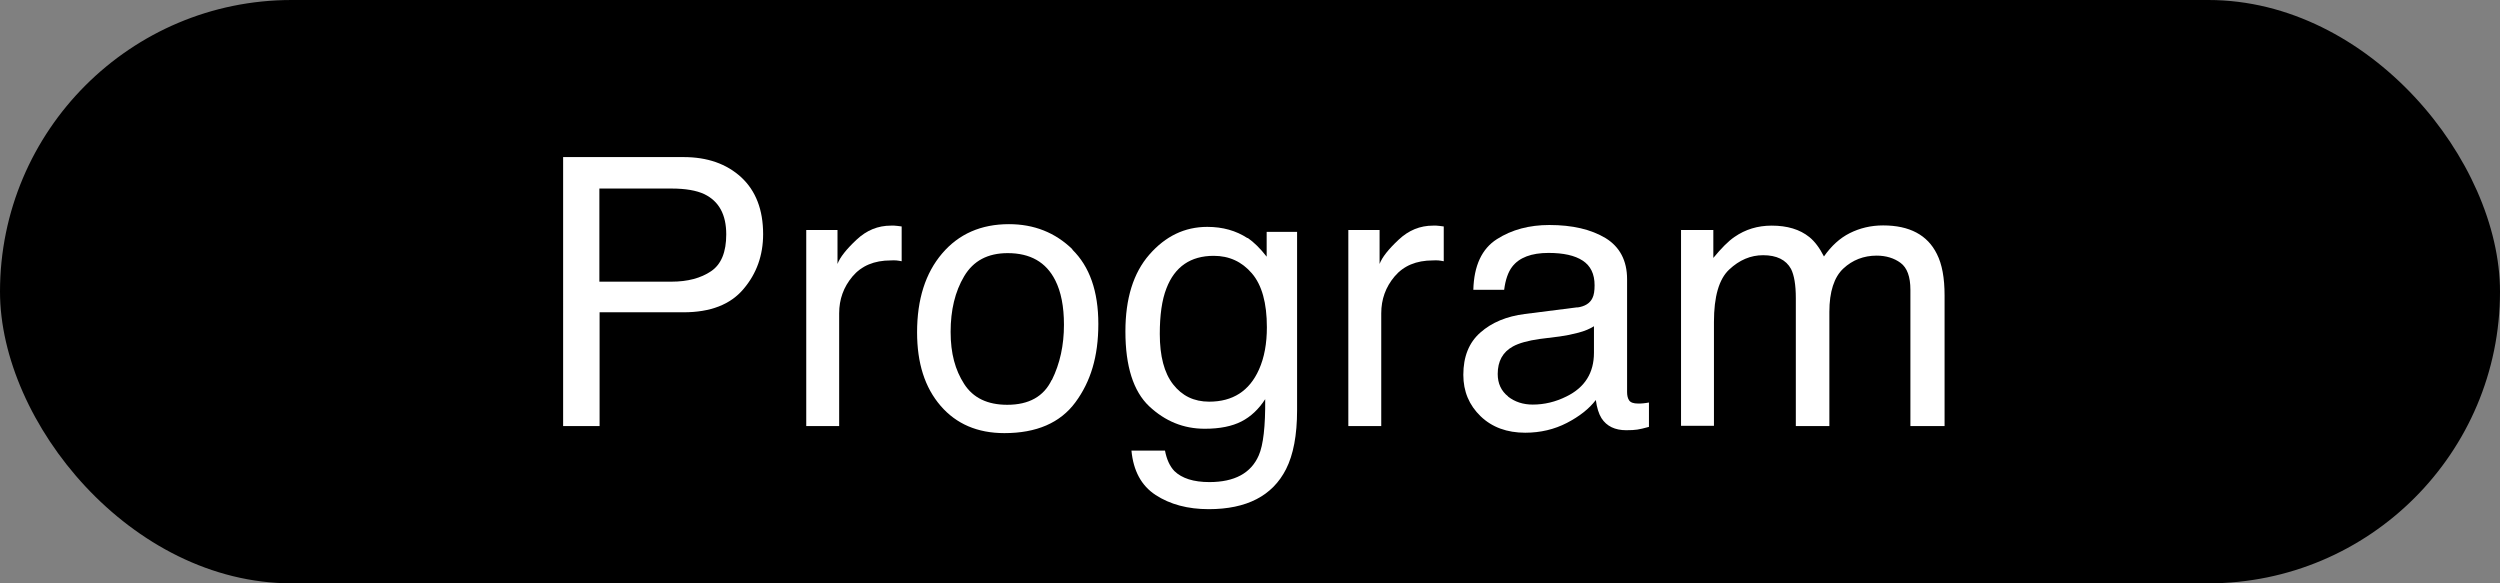
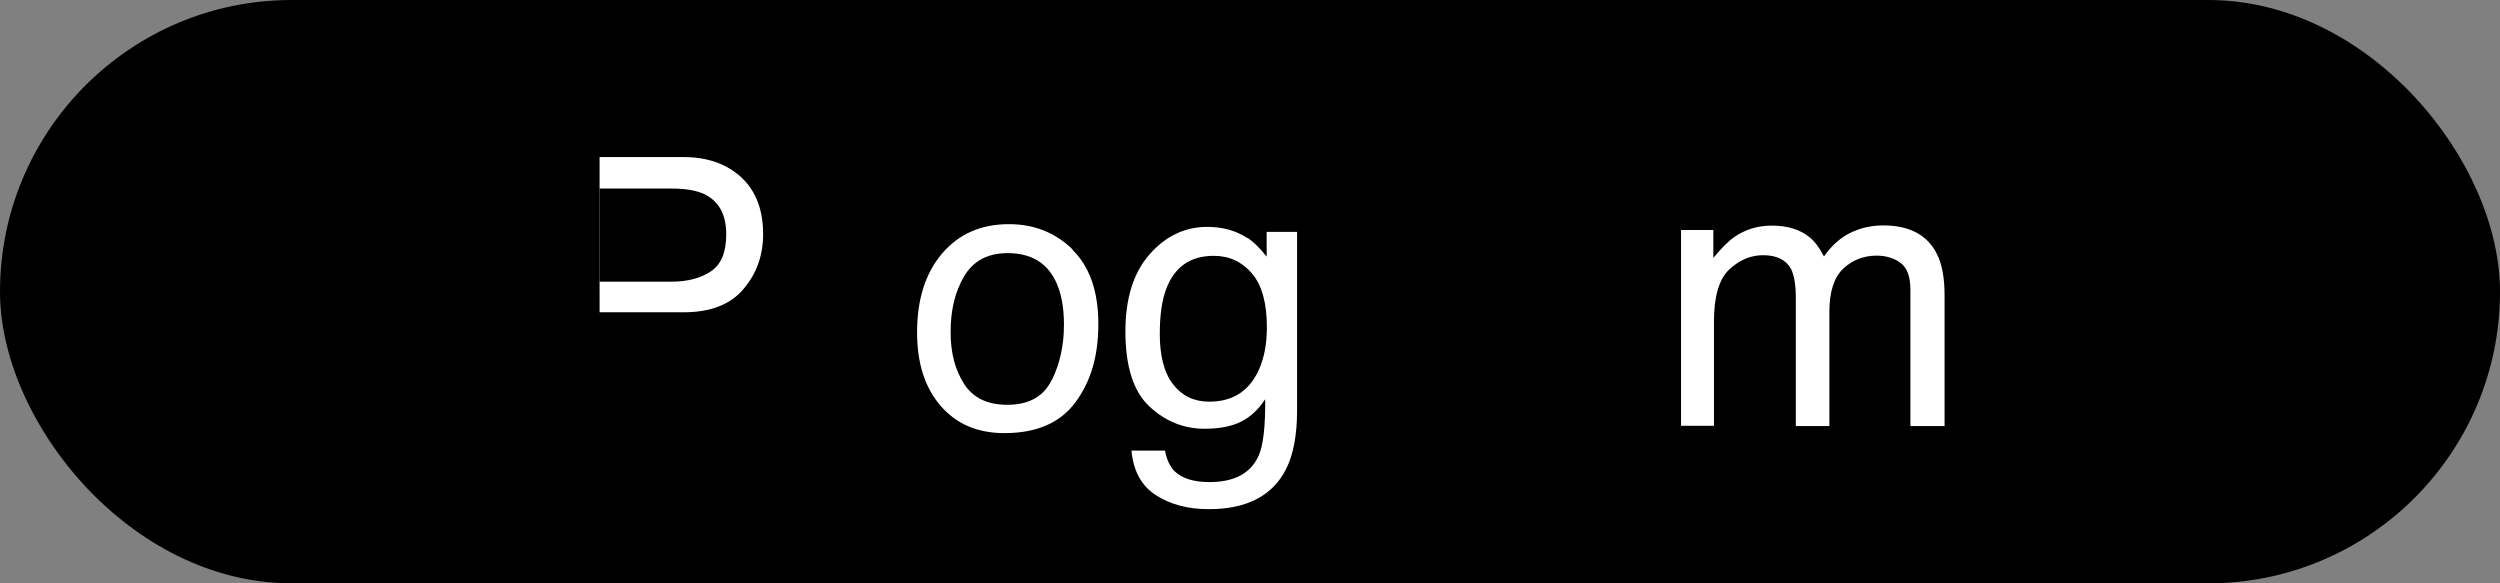
<svg xmlns="http://www.w3.org/2000/svg" id="PC_contents" viewBox="0 0 120 28">
  <rect x="0" y="0" width="120" height="28" fill="#808080" stroke="none" />
  <defs>
    <style>
      .cls-1, .cls-2 {
        stroke-width: 0px;
      }

      .cls-2 {
        fill: #fff;
      }
    </style>
  </defs>
  <rect class="cls-1" x="0" y="0" width="120" height="28" rx="14" ry="14" />
  <g>
-     <path class="cls-2" d="M27.03,7.54h5.78c1.14,0,2.06.32,2.77.97.7.65,1.05,1.56,1.05,2.73,0,1.01-.31,1.89-.94,2.63-.63.75-1.59,1.12-2.88,1.12h-4.03v5.46h-1.75V7.54ZM33.81,9.32c-.38-.18-.91-.27-1.58-.27h-3.46v4.47h3.46c.78,0,1.41-.17,1.9-.5.49-.33.73-.92.73-1.77,0-.95-.35-1.59-1.05-1.93Z" />
-     <path class="cls-2" d="M38.7,11.04h1.5v1.63c.12-.32.42-.7.91-1.16s1.03-.68,1.66-.68c.03,0,.08,0,.15,0s.19.02.36.04v1.67c-.09-.02-.18-.03-.26-.04s-.17,0-.26,0c-.8,0-1.41.26-1.84.77s-.64,1.1-.64,1.77v5.41h-1.58v-9.41Z" />
+     <path class="cls-2" d="M27.03,7.54h5.78c1.14,0,2.06.32,2.77.97.7.65,1.05,1.56,1.05,2.73,0,1.01-.31,1.89-.94,2.63-.63.75-1.59,1.12-2.88,1.12h-4.03v5.46V7.54ZM33.81,9.32c-.38-.18-.91-.27-1.58-.27h-3.46v4.47h3.46c.78,0,1.41-.17,1.9-.5.49-.33.73-.92.73-1.77,0-.95-.35-1.59-1.05-1.93Z" />
    <path class="cls-2" d="M51.47,11.98c.83.81,1.25,2,1.25,3.57s-.37,2.77-1.1,3.76-1.87,1.48-3.41,1.48c-1.29,0-2.31-.44-3.06-1.31-.76-.88-1.13-2.05-1.13-3.53,0-1.58.4-2.84,1.2-3.78.8-.94,1.87-1.41,3.21-1.41,1.2,0,2.22.4,3.05,1.21ZM50.49,18.24c.39-.79.58-1.67.58-2.65,0-.88-.14-1.59-.42-2.14-.44-.87-1.2-1.3-2.28-1.3-.96,0-1.65.37-2.09,1.11s-.65,1.63-.65,2.67.22,1.83.65,2.5c.43.67,1.12,1,2.07,1,1.04,0,1.75-.4,2.13-1.19Z" />
    <path class="cls-2" d="M59.89,11.42c.3.21.6.5.91.9v-1.19h1.46v8.56c0,1.2-.18,2.14-.53,2.83-.65,1.28-1.89,1.92-3.71,1.92-1.01,0-1.86-.23-2.55-.68-.69-.45-1.07-1.17-1.16-2.13h1.61c.08.42.23.75.45.98.36.35.92.53,1.68.53,1.21,0,2-.43,2.37-1.28.22-.5.32-1.4.31-2.7-.31.48-.69.84-1.14,1.07s-1.03.35-1.76.35c-1.02,0-1.9-.36-2.67-1.08-.76-.72-1.14-1.92-1.14-3.59,0-1.58.38-2.81,1.15-3.69.77-.88,1.69-1.33,2.78-1.33.74,0,1.38.18,1.93.54ZM60.09,13.12c-.48-.56-1.09-.84-1.83-.84-1.11,0-1.87.52-2.27,1.56-.22.56-.32,1.29-.32,2.19,0,1.06.21,1.87.64,2.42.43.55,1,.83,1.73.83,1.13,0,1.93-.51,2.39-1.54.26-.58.38-1.26.38-2.03,0-1.17-.24-2.03-.72-2.59Z" />
-     <path class="cls-2" d="M64.72,11.04h1.5v1.63c.12-.32.42-.7.91-1.16s1.03-.68,1.66-.68c.03,0,.08,0,.15,0s.19.02.36.04v1.67c-.09-.02-.18-.03-.26-.04s-.17,0-.26,0c-.8,0-1.41.26-1.84.77s-.64,1.1-.64,1.77v5.41h-1.58v-9.41Z" />
-     <path class="cls-2" d="M75.71,14.76c.36-.05.61-.2.73-.46.07-.14.1-.34.1-.61,0-.54-.19-.93-.57-1.18s-.93-.37-1.64-.37c-.82,0-1.41.22-1.75.67-.19.25-.32.62-.38,1.1h-1.48c.03-1.16.41-1.97,1.13-2.43.72-.46,1.56-.68,2.52-.68,1.11,0,2,.21,2.7.63.68.42,1.03,1.08,1.03,1.97v5.42c0,.16.03.3.1.4.07.1.21.15.43.15.07,0,.15,0,.24-.01s.18-.02.28-.04v1.17c-.25.07-.43.11-.56.13s-.3.03-.53.03c-.54,0-.94-.19-1.19-.58-.13-.21-.22-.5-.27-.87-.32.42-.79.79-1.39,1.1s-1.27.47-2,.47c-.87,0-1.59-.26-2.14-.79-.55-.53-.83-1.19-.83-1.99,0-.87.27-1.55.82-2.03.54-.48,1.26-.78,2.14-.89l2.52-.32ZM72.38,19.03c.33.26.73.39,1.19.39.56,0,1.1-.13,1.62-.39.88-.43,1.32-1.13,1.32-2.1v-1.27c-.19.12-.44.23-.75.31-.3.08-.6.14-.89.18l-.96.12c-.57.08-1,.2-1.29.36-.49.27-.73.71-.73,1.32,0,.46.17.82.5,1.08Z" />
    <path class="cls-2" d="M80.68,11.04h1.56v1.34c.38-.46.71-.8,1.02-1.01.52-.36,1.11-.54,1.78-.54.75,0,1.35.18,1.81.55.26.21.49.52.7.93.35-.5.76-.88,1.24-1.12s1.01-.37,1.6-.37c1.27,0,2.13.46,2.58,1.37.25.49.37,1.15.37,1.99v6.27h-1.64v-6.54c0-.63-.16-1.06-.47-1.29s-.7-.35-1.15-.35c-.62,0-1.16.21-1.6.62s-.67,1.11-.67,2.08v5.48h-1.61v-6.14c0-.64-.08-1.1-.23-1.4-.24-.44-.69-.66-1.34-.66-.6,0-1.14.23-1.63.69s-.73,1.3-.73,2.51v4.99h-1.58v-9.41Z" />
  </g>
</svg>